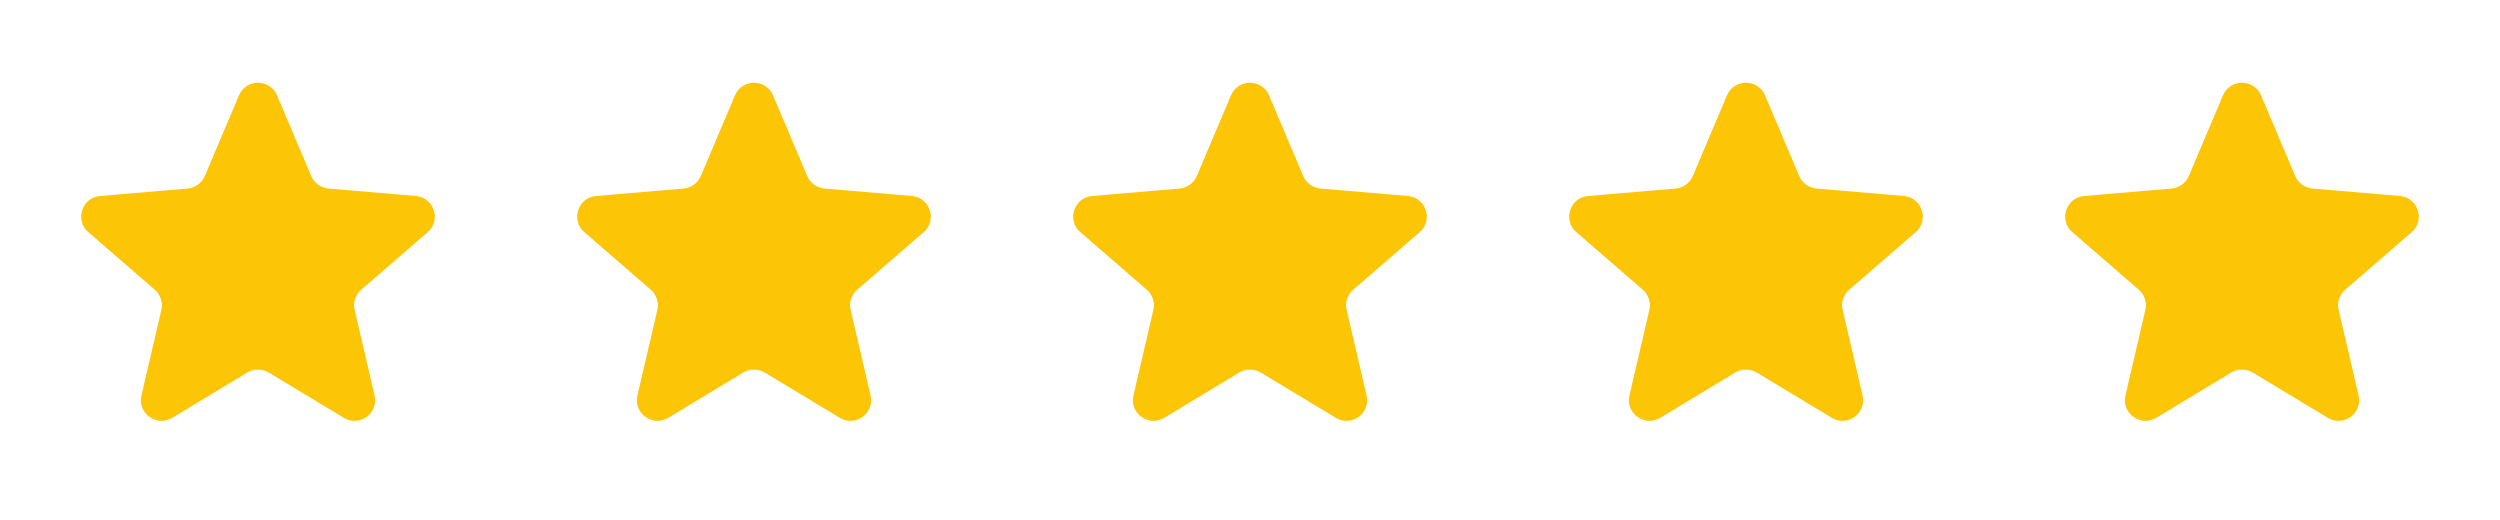
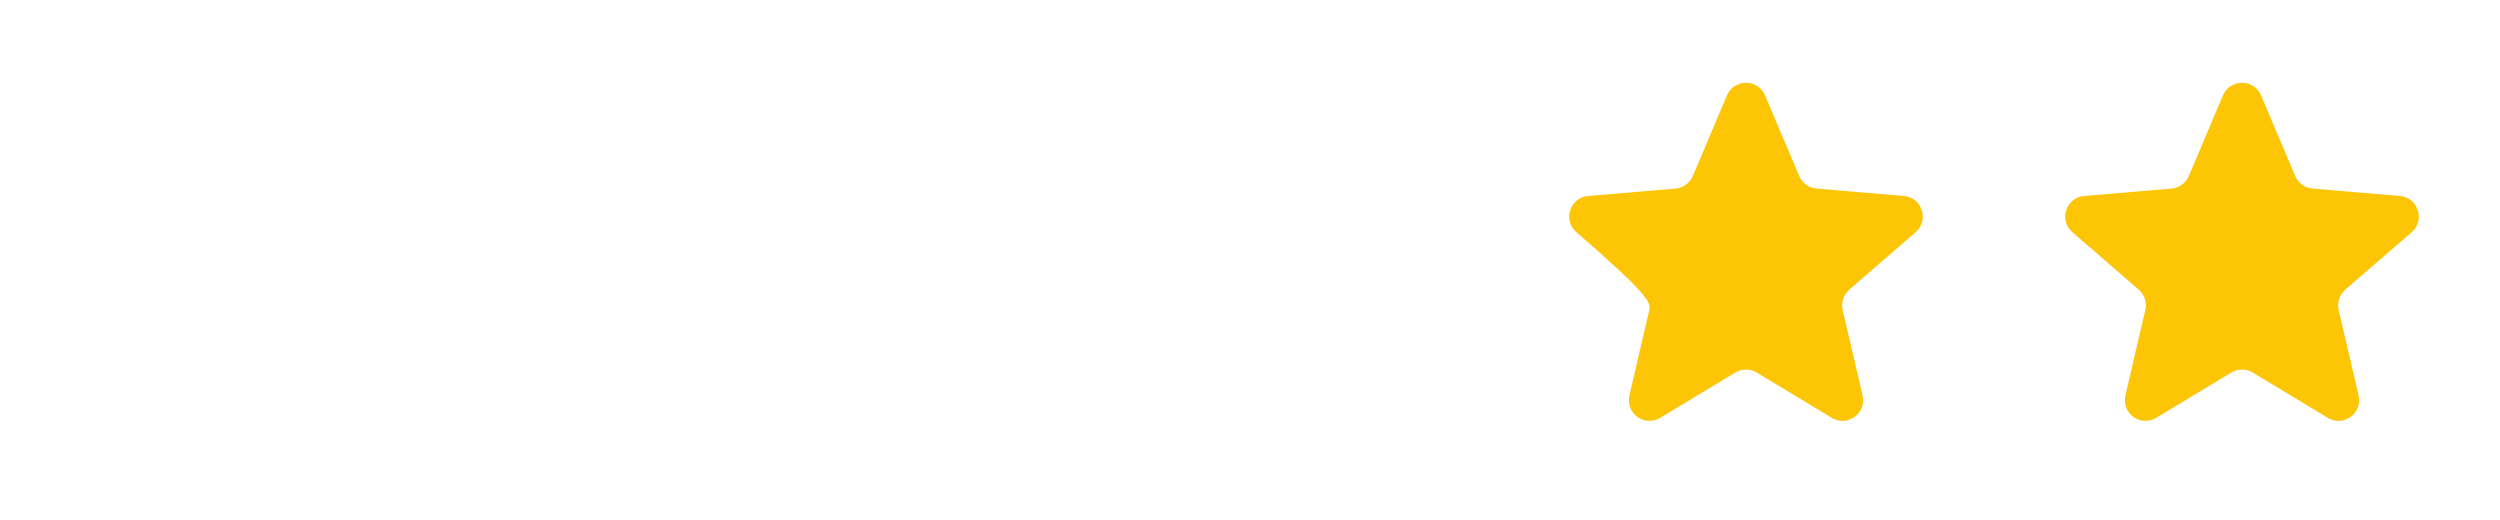
<svg xmlns="http://www.w3.org/2000/svg" width="125" height="26" viewBox="0 0 125 26" fill="none">
  <g clip-path="url(#clip0_2628_7058)">
-     <path d="M12.366 18.626C12.695 18.427 13.106 18.427 13.434 18.626L17.19 20.892C17.972 21.365 18.938 20.663 18.73 19.773L17.733 15.501C17.646 15.127 17.773 14.736 18.063 14.485L21.383 11.609C22.073 11.011 21.704 9.876 20.793 9.799L16.425 9.428C16.043 9.396 15.71 9.155 15.561 8.802L13.852 4.769C13.496 3.929 12.305 3.929 11.949 4.769L10.24 8.802C10.09 9.155 9.758 9.396 9.376 9.428L5.007 9.799C4.096 9.876 3.727 11.011 4.418 11.609L7.737 14.485C8.027 14.736 8.154 15.127 8.067 15.501L7.071 19.773C6.863 20.663 7.828 21.365 8.611 20.892L12.366 18.626Z" fill="#FCC506" />
-   </g>
+     </g>
  <g clip-path="url(#clip1_2628_7058)">
-     <path d="M37.166 18.626C37.495 18.427 37.906 18.427 38.234 18.626L41.989 20.892C42.772 21.365 43.737 20.663 43.53 19.773L42.533 15.501C42.446 15.127 42.573 14.736 42.863 14.485L46.182 11.609C46.873 11.011 46.504 9.876 45.593 9.799L41.225 9.428C40.843 9.396 40.51 9.155 40.361 8.802L38.651 4.769C38.295 3.929 37.105 3.929 36.749 4.769L35.039 8.802C34.89 9.155 34.557 9.396 34.175 9.428L29.807 9.799C28.896 9.876 28.527 11.011 29.218 11.609L32.537 14.485C32.827 14.736 32.954 15.127 32.867 15.501L31.87 19.773C31.663 20.663 32.628 21.365 33.411 20.892L37.166 18.626Z" fill="#FCC506" />
-   </g>
+     </g>
  <g clip-path="url(#clip2_2628_7058)">
-     <path d="M61.966 18.626C62.295 18.427 62.706 18.427 63.034 18.626L66.79 20.892C67.572 21.365 68.538 20.663 68.33 19.773L67.333 15.501C67.246 15.127 67.373 14.736 67.663 14.485L70.983 11.609C71.673 11.011 71.304 9.876 70.393 9.799L66.025 9.428C65.643 9.396 65.31 9.155 65.161 8.802L63.452 4.769C63.096 3.929 61.905 3.929 61.549 4.769L59.84 8.802C59.69 9.155 59.358 9.396 58.976 9.428L54.607 9.799C53.697 9.876 53.327 11.011 54.018 11.609L57.338 14.485C57.627 14.736 57.754 15.127 57.667 15.501L56.671 19.773C56.463 20.663 57.428 21.365 58.211 20.892L61.966 18.626Z" fill="#FCC506" />
-   </g>
+     </g>
  <g clip-path="url(#clip3_2628_7058)">
-     <path d="M86.766 18.626C87.095 18.427 87.506 18.427 87.834 18.626L91.59 20.892C92.372 21.365 93.337 20.663 93.13 19.773L92.133 15.501C92.046 15.127 92.173 14.736 92.463 14.485L95.782 11.609C96.473 11.011 96.104 9.876 95.193 9.799L90.825 9.428C90.443 9.396 90.11 9.155 89.961 8.802L88.251 4.769C87.895 3.929 86.705 3.929 86.349 4.769L84.64 8.802C84.49 9.155 84.157 9.396 83.776 9.428L79.407 9.799C78.496 9.876 78.127 11.011 78.818 11.609L82.137 14.485C82.427 14.736 82.554 15.127 82.467 15.501L81.471 19.773C81.263 20.663 82.228 21.365 83.011 20.892L86.766 18.626Z" fill="#FCC506" />
+     <path d="M86.766 18.626C87.095 18.427 87.506 18.427 87.834 18.626L91.59 20.892C92.372 21.365 93.337 20.663 93.13 19.773L92.133 15.501C92.046 15.127 92.173 14.736 92.463 14.485L95.782 11.609C96.473 11.011 96.104 9.876 95.193 9.799L90.825 9.428C90.443 9.396 90.11 9.155 89.961 8.802L88.251 4.769C87.895 3.929 86.705 3.929 86.349 4.769L84.64 8.802C84.49 9.155 84.157 9.396 83.776 9.428L79.407 9.799C78.496 9.876 78.127 11.011 78.818 11.609C82.427 14.736 82.554 15.127 82.467 15.501L81.471 19.773C81.263 20.663 82.228 21.365 83.011 20.892L86.766 18.626Z" fill="#FCC506" />
  </g>
  <g clip-path="url(#clip4_2628_7058)">
    <path d="M111.566 18.626C111.895 18.427 112.306 18.427 112.634 18.626L116.39 20.892C117.172 21.365 118.138 20.663 117.93 19.773L116.933 15.501C116.846 15.127 116.973 14.736 117.263 14.485L120.583 11.609C121.274 11.011 120.904 9.876 119.993 9.799L115.625 9.428C115.243 9.396 114.91 9.155 114.761 8.802L113.052 4.769C112.696 3.929 111.505 3.929 111.149 4.769L109.44 8.802C109.29 9.155 108.958 9.396 108.576 9.428L104.207 9.799C103.297 9.876 102.927 11.011 103.618 11.609L106.938 14.485C107.228 14.736 107.355 15.127 107.267 15.501L106.271 19.773C106.063 20.663 107.028 21.365 107.811 20.892L111.566 18.626Z" fill="#FCC506" />
  </g>
  <defs>
    <clipPath id="clip0_2628_7058">
      <rect width="24.8" height="24.8" fill="white" transform="translate(0.5 0.458)" />
    </clipPath>
    <clipPath id="clip1_2628_7058">
      <rect width="24.8" height="24.8" fill="white" transform="translate(25.3 0.458)" />
    </clipPath>
    <clipPath id="clip2_2628_7058">
      <rect width="24.8" height="24.8" fill="white" transform="translate(50.1 0.458)" />
    </clipPath>
    <clipPath id="clip3_2628_7058">
      <rect width="24.8" height="24.8" fill="white" transform="translate(74.9 0.458)" />
    </clipPath>
    <clipPath id="clip4_2628_7058">
      <rect width="24.8" height="24.8" fill="white" transform="translate(99.7 0.458)" />
    </clipPath>
  </defs>
</svg>